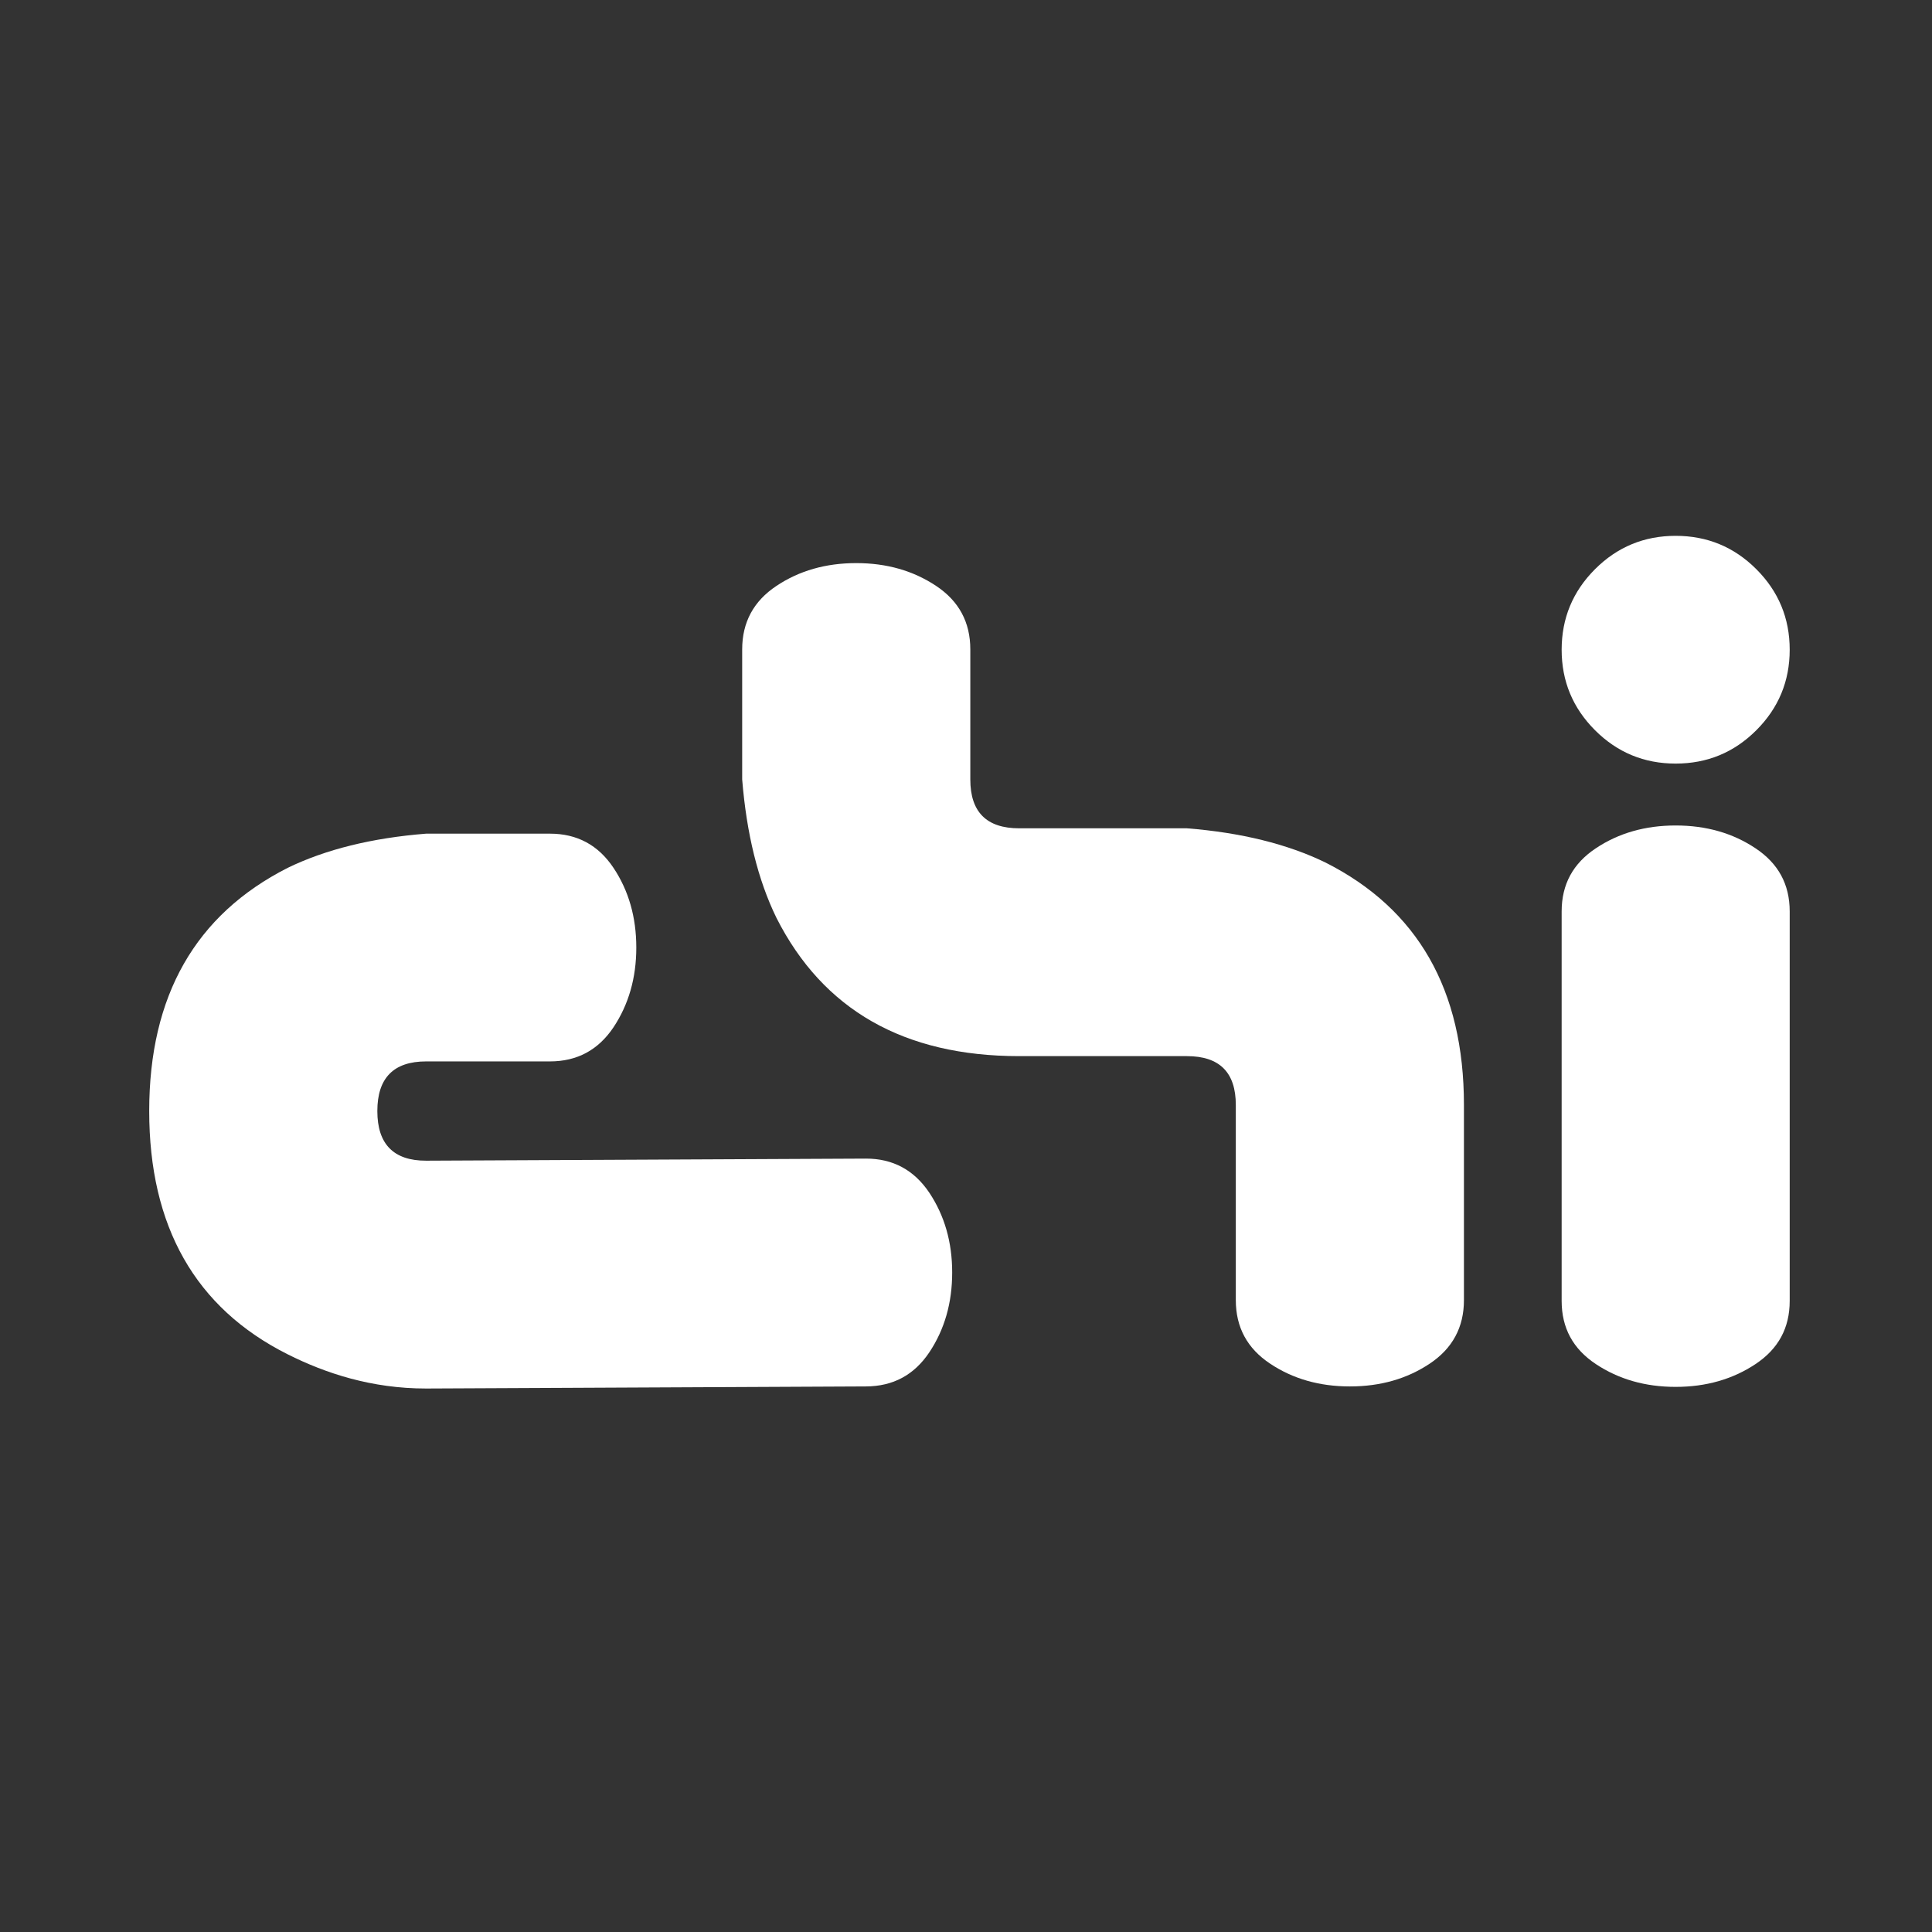
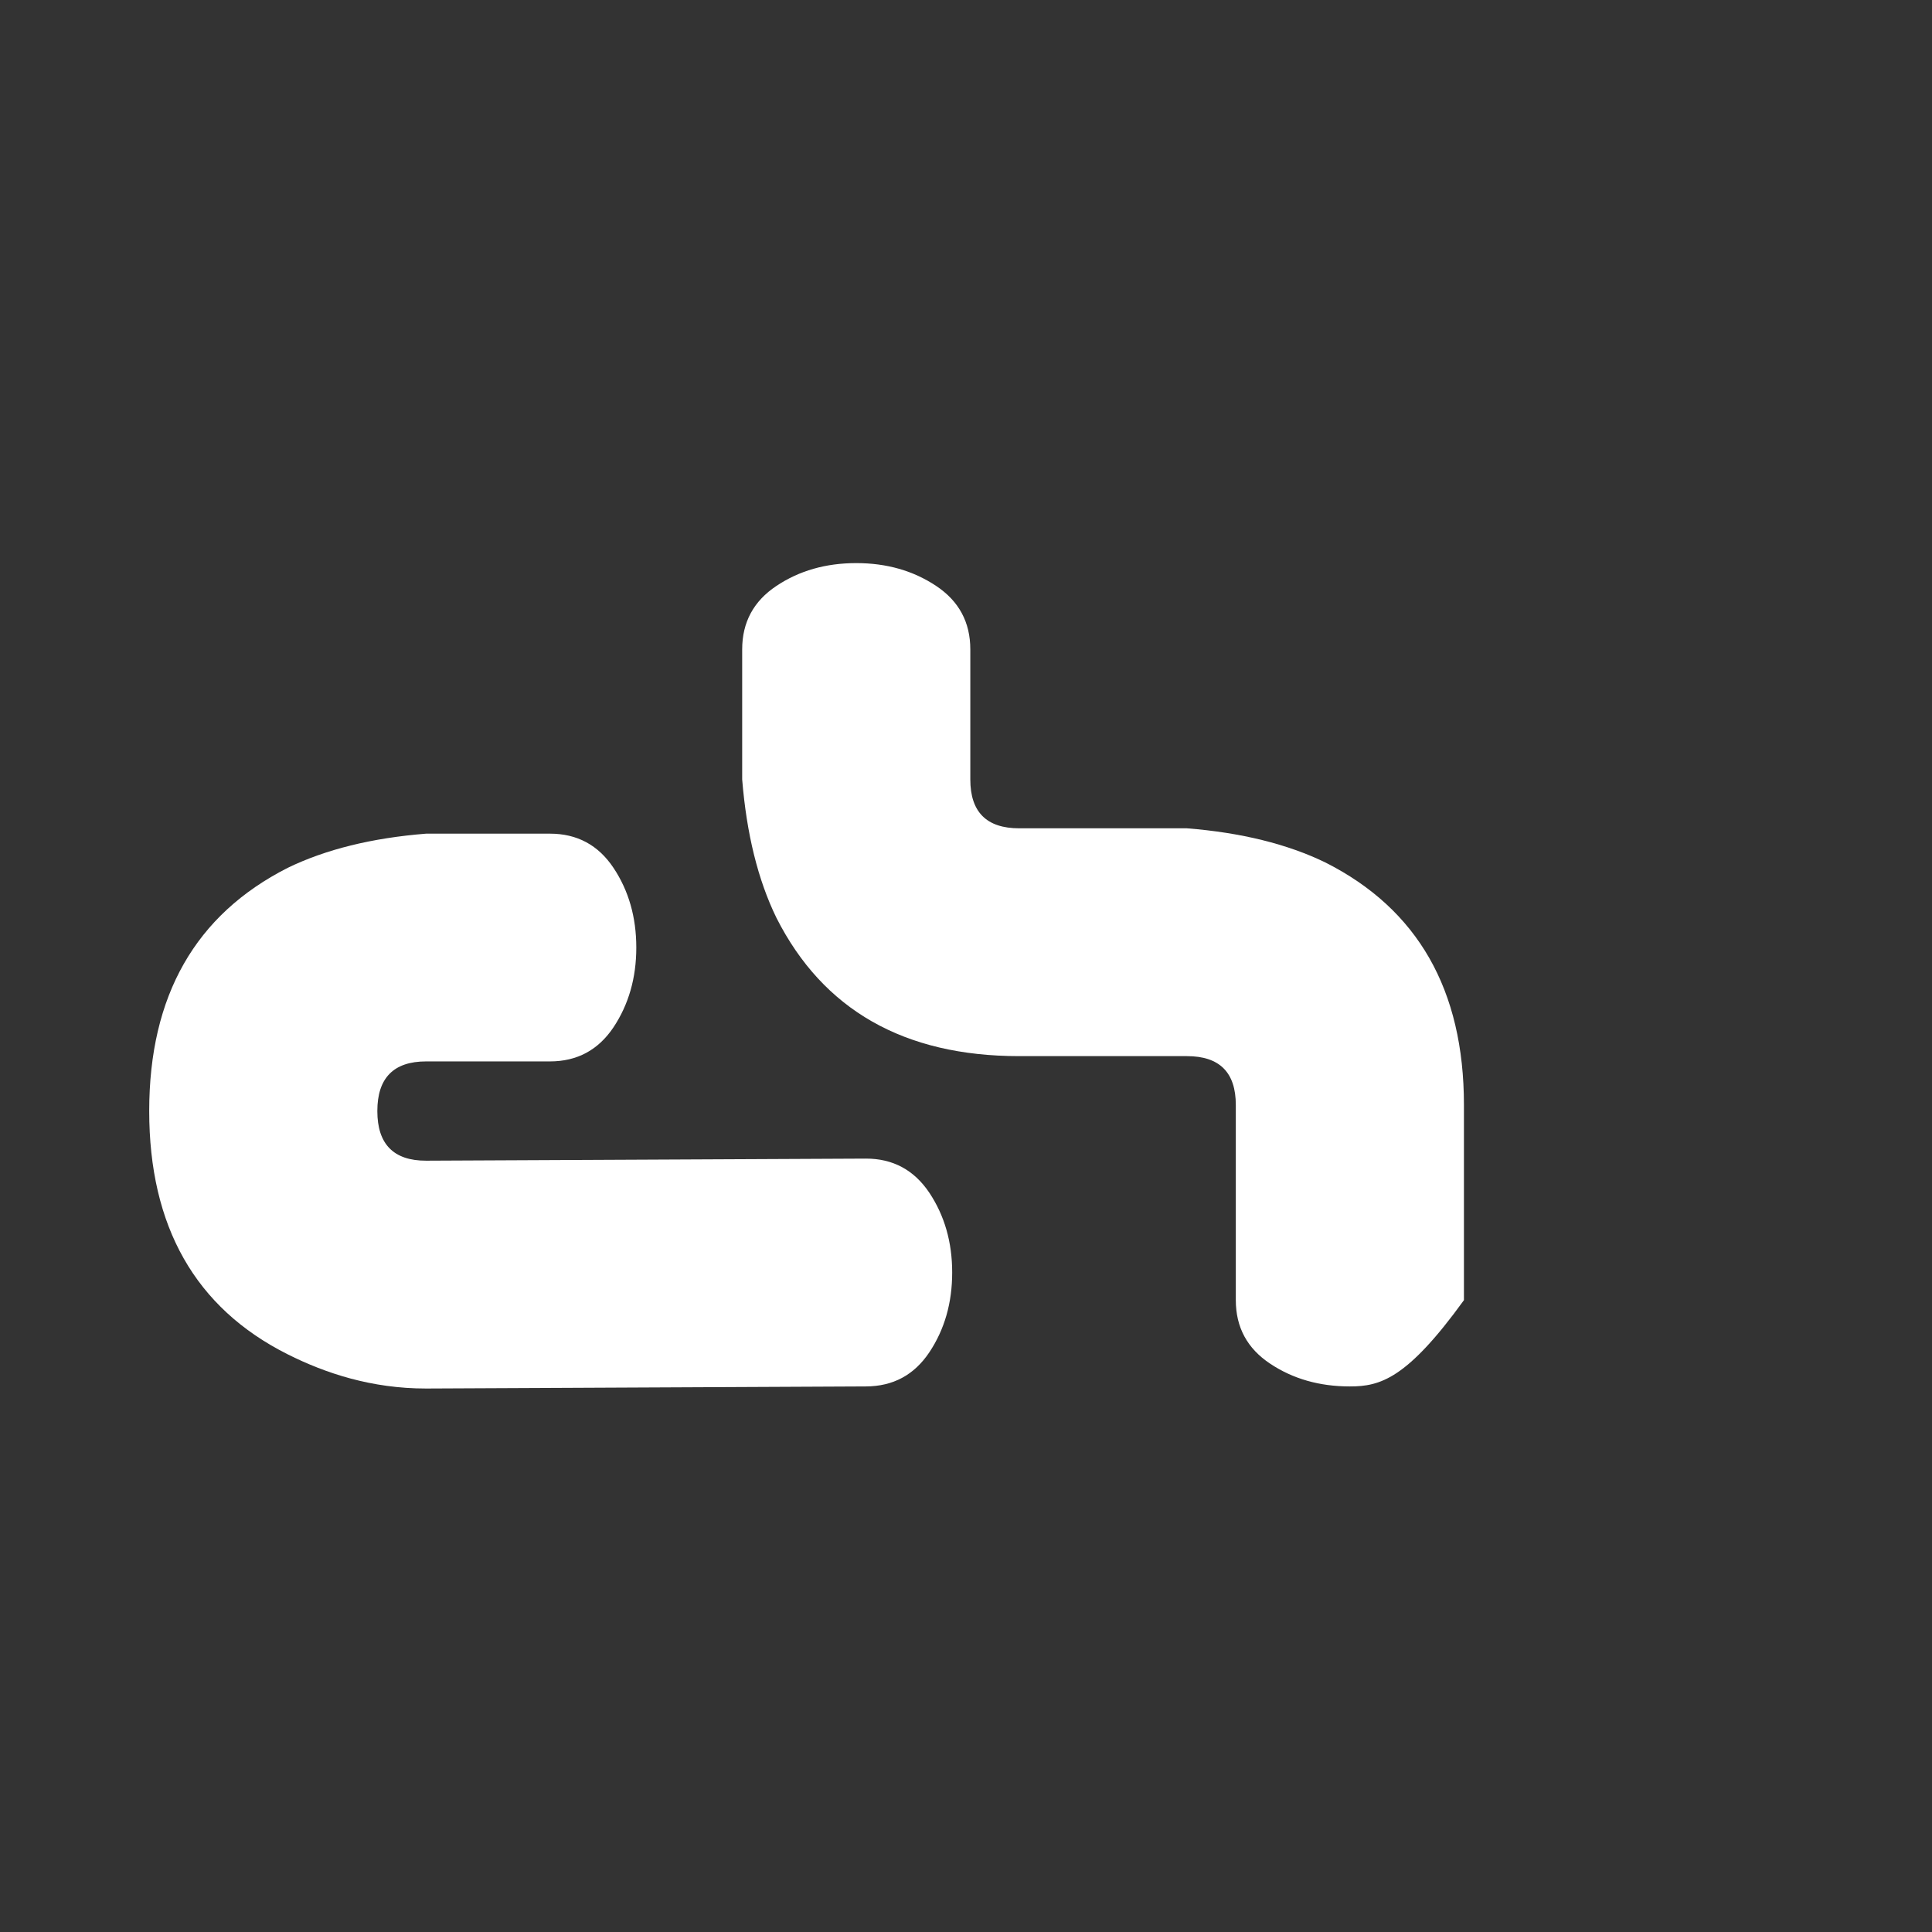
<svg xmlns="http://www.w3.org/2000/svg" width="26" height="26" viewBox="0 0 26 26" fill="none">
  <rect x="0" y="0" width="26" height="26" fill="#333333" stroke="none" />
  <path fill-rule="evenodd" clip-rule="evenodd" d="M5.735 18.686C5.002 18.687 4.38 18.481 3.872 18.226C2.626 17.601 2.008 16.503 2.008 14.952C2.008 13.401 2.629 12.31 3.872 11.679C4.383 11.431 5.004 11.277 5.735 11.219H7.401C7.766 11.219 8.051 11.372 8.256 11.679C8.46 11.985 8.563 12.343 8.563 12.752C8.563 13.16 8.46 13.518 8.256 13.825C8.051 14.131 7.766 14.284 7.401 14.284H5.735C5.297 14.284 5.078 14.507 5.078 14.952C5.078 15.397 5.297 15.621 5.735 15.62L11.652 15.592C12.017 15.591 12.302 15.746 12.507 16.052C12.711 16.359 12.814 16.716 12.814 17.125C12.814 17.534 12.711 17.892 12.507 18.198C12.302 18.505 12.017 18.657 11.652 18.658L5.735 18.686Z" fill="white" />
-   <path fill-rule="evenodd" clip-rule="evenodd" d="M21.016 17.507V12.266C21.016 11.901 21.169 11.62 21.476 11.416C21.783 11.211 22.141 11.109 22.55 11.109C22.96 11.109 23.318 11.211 23.625 11.416C23.932 11.62 24.085 11.901 24.085 12.266V17.507C24.085 17.872 23.932 18.153 23.625 18.357C23.318 18.561 22.96 18.664 22.55 18.664C22.141 18.664 21.783 18.561 21.476 18.357C21.169 18.153 21.016 17.872 21.016 17.507Z" fill="white" />
-   <path fill-rule="evenodd" clip-rule="evenodd" d="M22.55 10.276C22.127 10.276 21.765 10.127 21.465 9.827C21.166 9.528 21.016 9.167 21.016 8.744C21.016 8.32 21.166 7.959 21.465 7.66C21.765 7.36 22.127 7.211 22.55 7.211C22.974 7.211 23.336 7.36 23.636 7.66C23.935 7.959 24.085 8.32 24.085 8.744C24.085 9.167 23.935 9.528 23.636 9.827C23.336 10.127 22.974 10.276 22.55 10.276Z" fill="white" />
-   <path fill-rule="evenodd" clip-rule="evenodd" d="M16.631 17.497V14.87C16.631 14.432 16.412 14.213 15.973 14.213H13.716C12.167 14.213 11.077 13.592 10.449 12.352C10.2 11.841 10.047 11.22 9.988 10.49V8.739C9.988 8.374 10.142 8.089 10.449 7.885C10.756 7.68 11.114 7.578 11.523 7.578C11.932 7.578 12.29 7.68 12.598 7.885C12.905 8.089 13.058 8.374 13.058 8.739V10.49C13.058 10.928 13.277 11.147 13.716 11.147H15.973C16.704 11.205 17.326 11.359 17.837 11.607C19.08 12.235 19.701 13.322 19.701 14.87V17.497C19.701 17.862 19.547 18.147 19.241 18.351C18.934 18.556 18.576 18.658 18.166 18.658C17.757 18.658 17.399 18.556 17.092 18.351C16.785 18.147 16.631 17.862 16.631 17.497Z" fill="white" />
+   <path fill-rule="evenodd" clip-rule="evenodd" d="M16.631 17.497V14.87C16.631 14.432 16.412 14.213 15.973 14.213H13.716C12.167 14.213 11.077 13.592 10.449 12.352C10.2 11.841 10.047 11.22 9.988 10.49V8.739C9.988 8.374 10.142 8.089 10.449 7.885C10.756 7.68 11.114 7.578 11.523 7.578C11.932 7.578 12.29 7.68 12.598 7.885C12.905 8.089 13.058 8.374 13.058 8.739V10.49C13.058 10.928 13.277 11.147 13.716 11.147H15.973C16.704 11.205 17.326 11.359 17.837 11.607C19.08 12.235 19.701 13.322 19.701 14.87V17.497C18.934 18.556 18.576 18.658 18.166 18.658C17.757 18.658 17.399 18.556 17.092 18.351C16.785 18.147 16.631 17.862 16.631 17.497Z" fill="white" />
</svg>